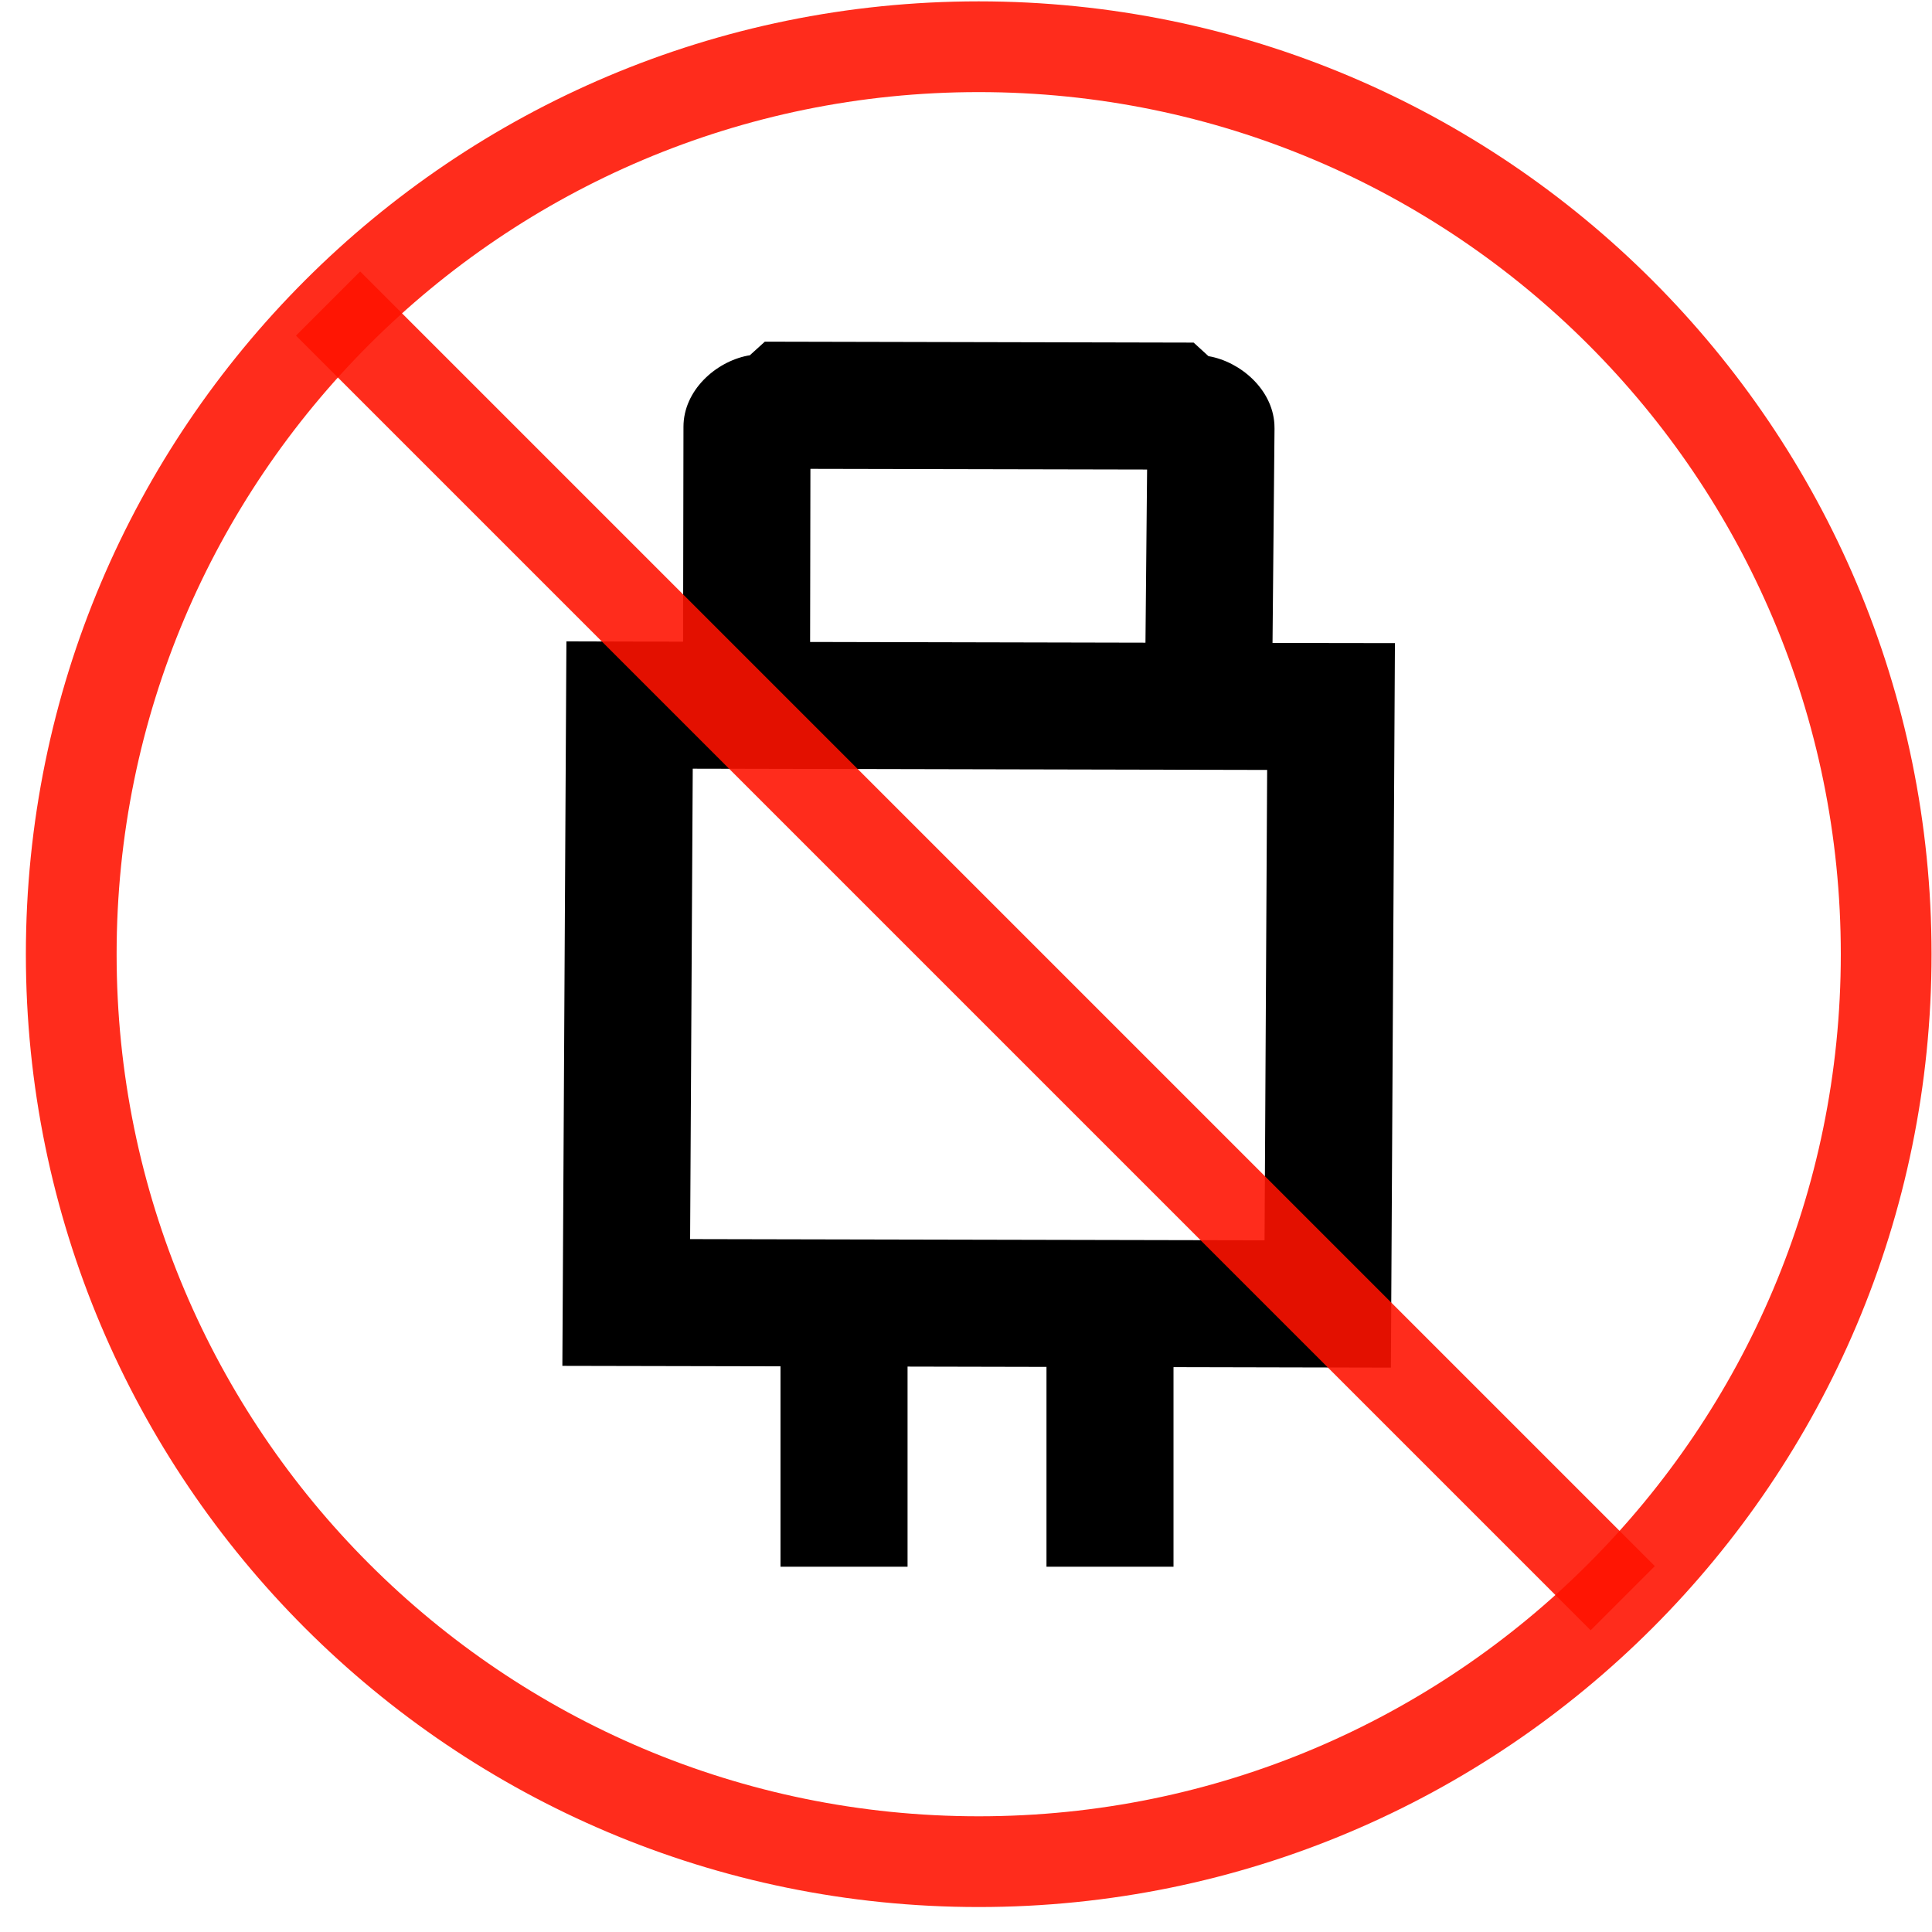
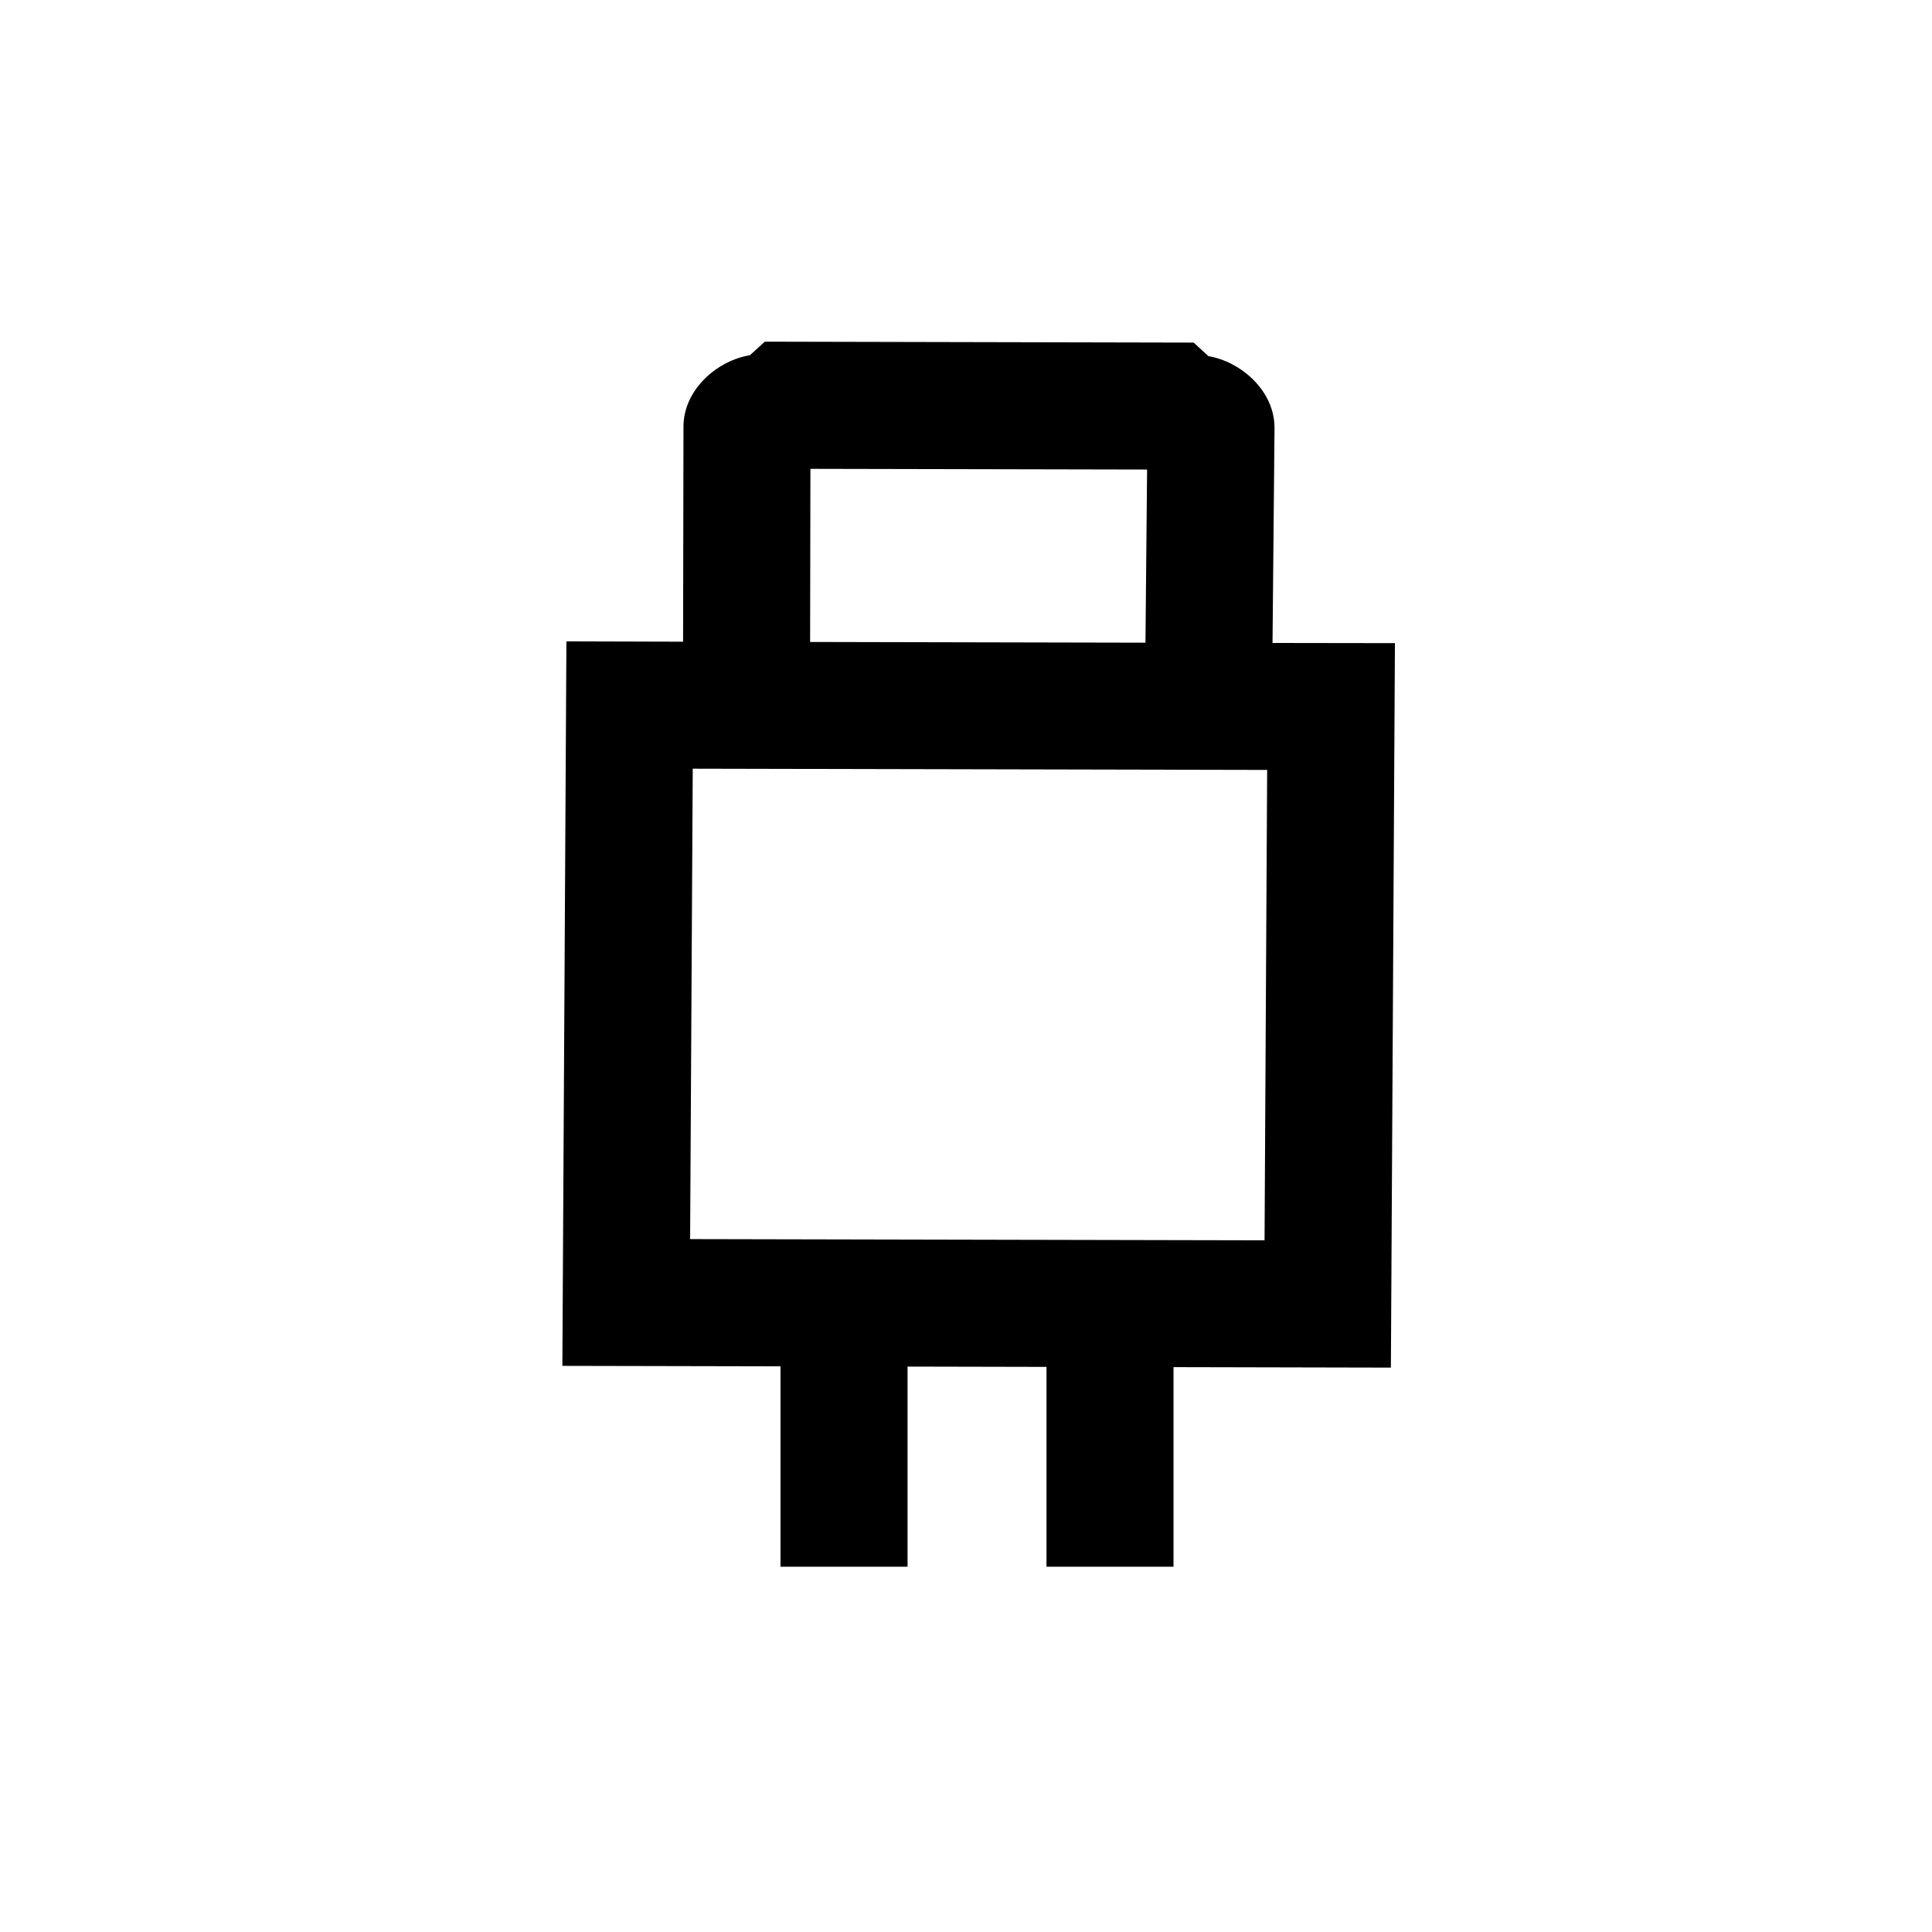
<svg xmlns="http://www.w3.org/2000/svg" width="64" height="64" viewBox="0 0 64 64" fill="none">
  <path fill-rule="evenodd" clip-rule="evenodd" d="M25.336 11.318L39.541 11.349L40.032 11.798C41.085 11.977 42.147 12.89 42.216 14.049L42.22 14.199L42.154 21.299L46.209 21.305L46.075 45.304L38.874 45.288L38.874 51.9H34.666L34.666 45.28L30.064 45.27L30.064 51.9H25.855L25.855 45.261L18.629 45.246L18.763 21.246L22.628 21.257L22.641 14.137C22.641 12.942 23.696 11.99 24.77 11.78L24.839 11.769L25.336 11.318ZM22.948 25.464L22.861 41.047L41.89 41.087L41.976 25.505L22.948 25.464ZM26.851 15.531L26.846 15.534L26.836 21.266L37.945 21.29L37.999 15.554L26.851 15.531Z" fill="black" />
-   <path opacity="0.89" d="M10.868 10.055L53.755 52.942" stroke="#FF1300" stroke-width="3.006" />
-   <path opacity="0.89" d="M32.421 61.67C49.023 61.67 62.482 48.212 62.482 31.609C62.482 15.007 49.023 1.548 32.421 1.548C15.819 1.548 2.36 15.007 2.36 31.609C2.36 48.212 15.819 61.67 32.421 61.67Z" stroke="#FF1300" stroke-width="3.006" />
</svg>